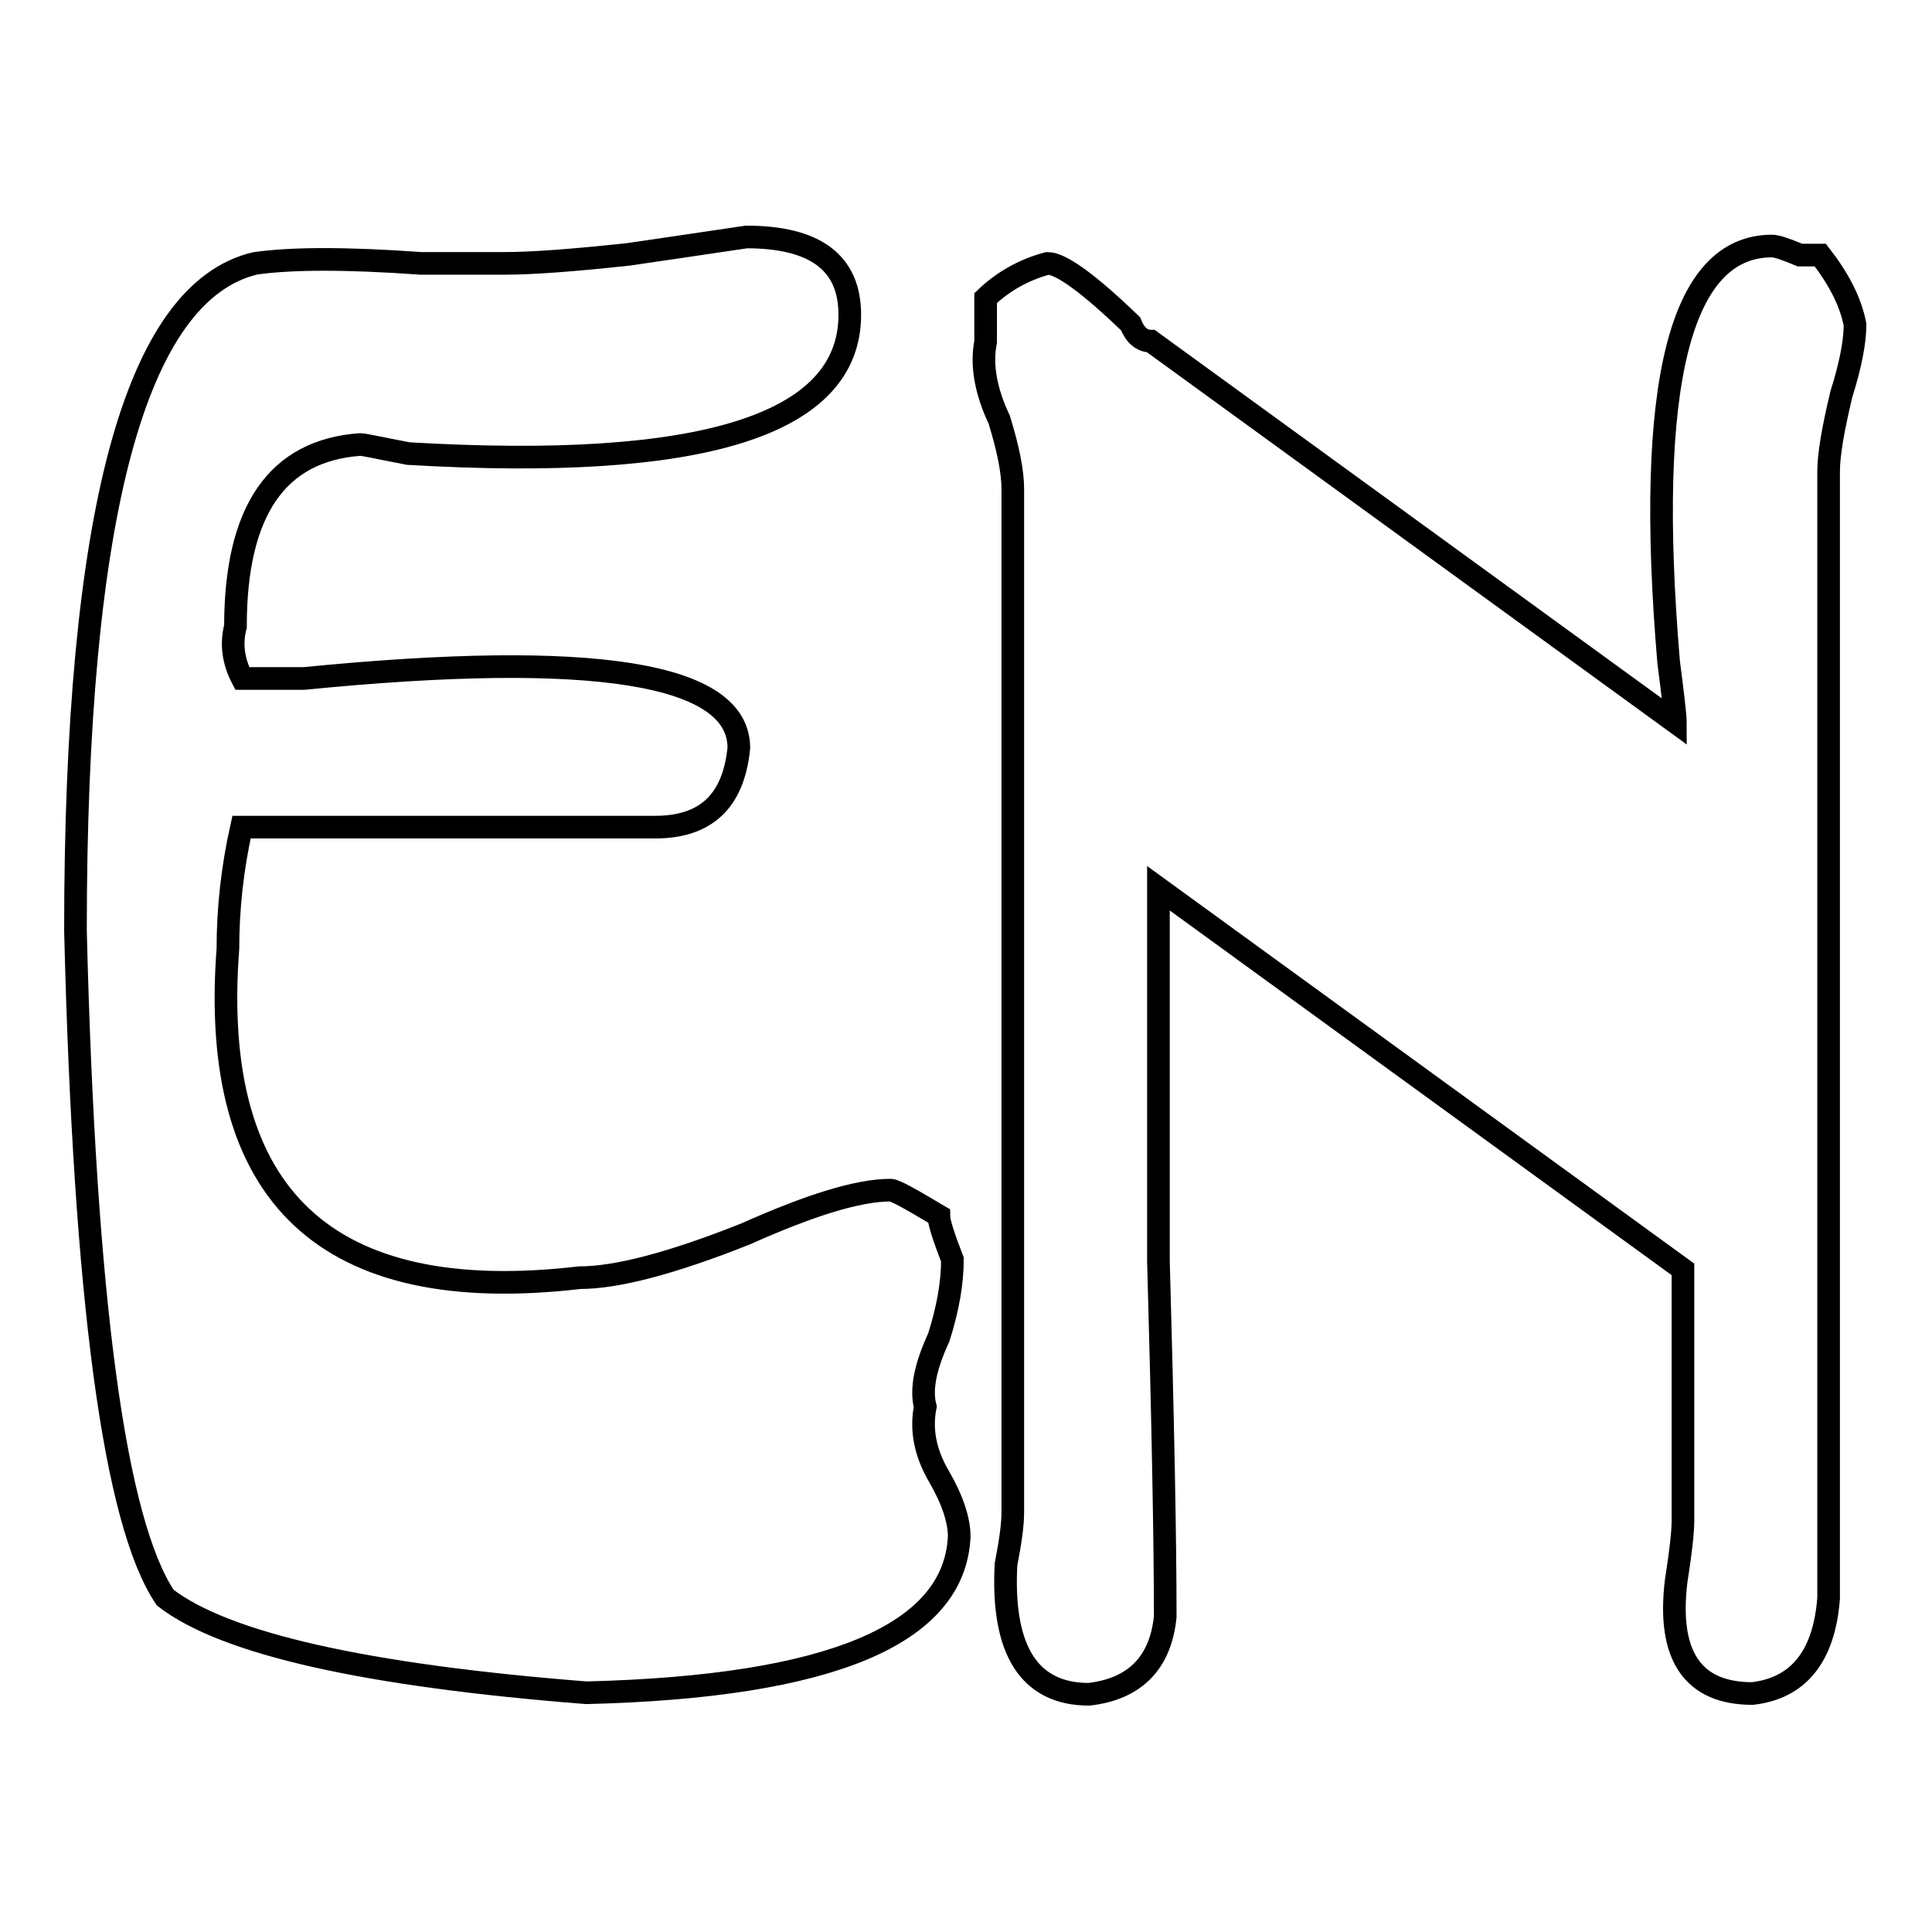
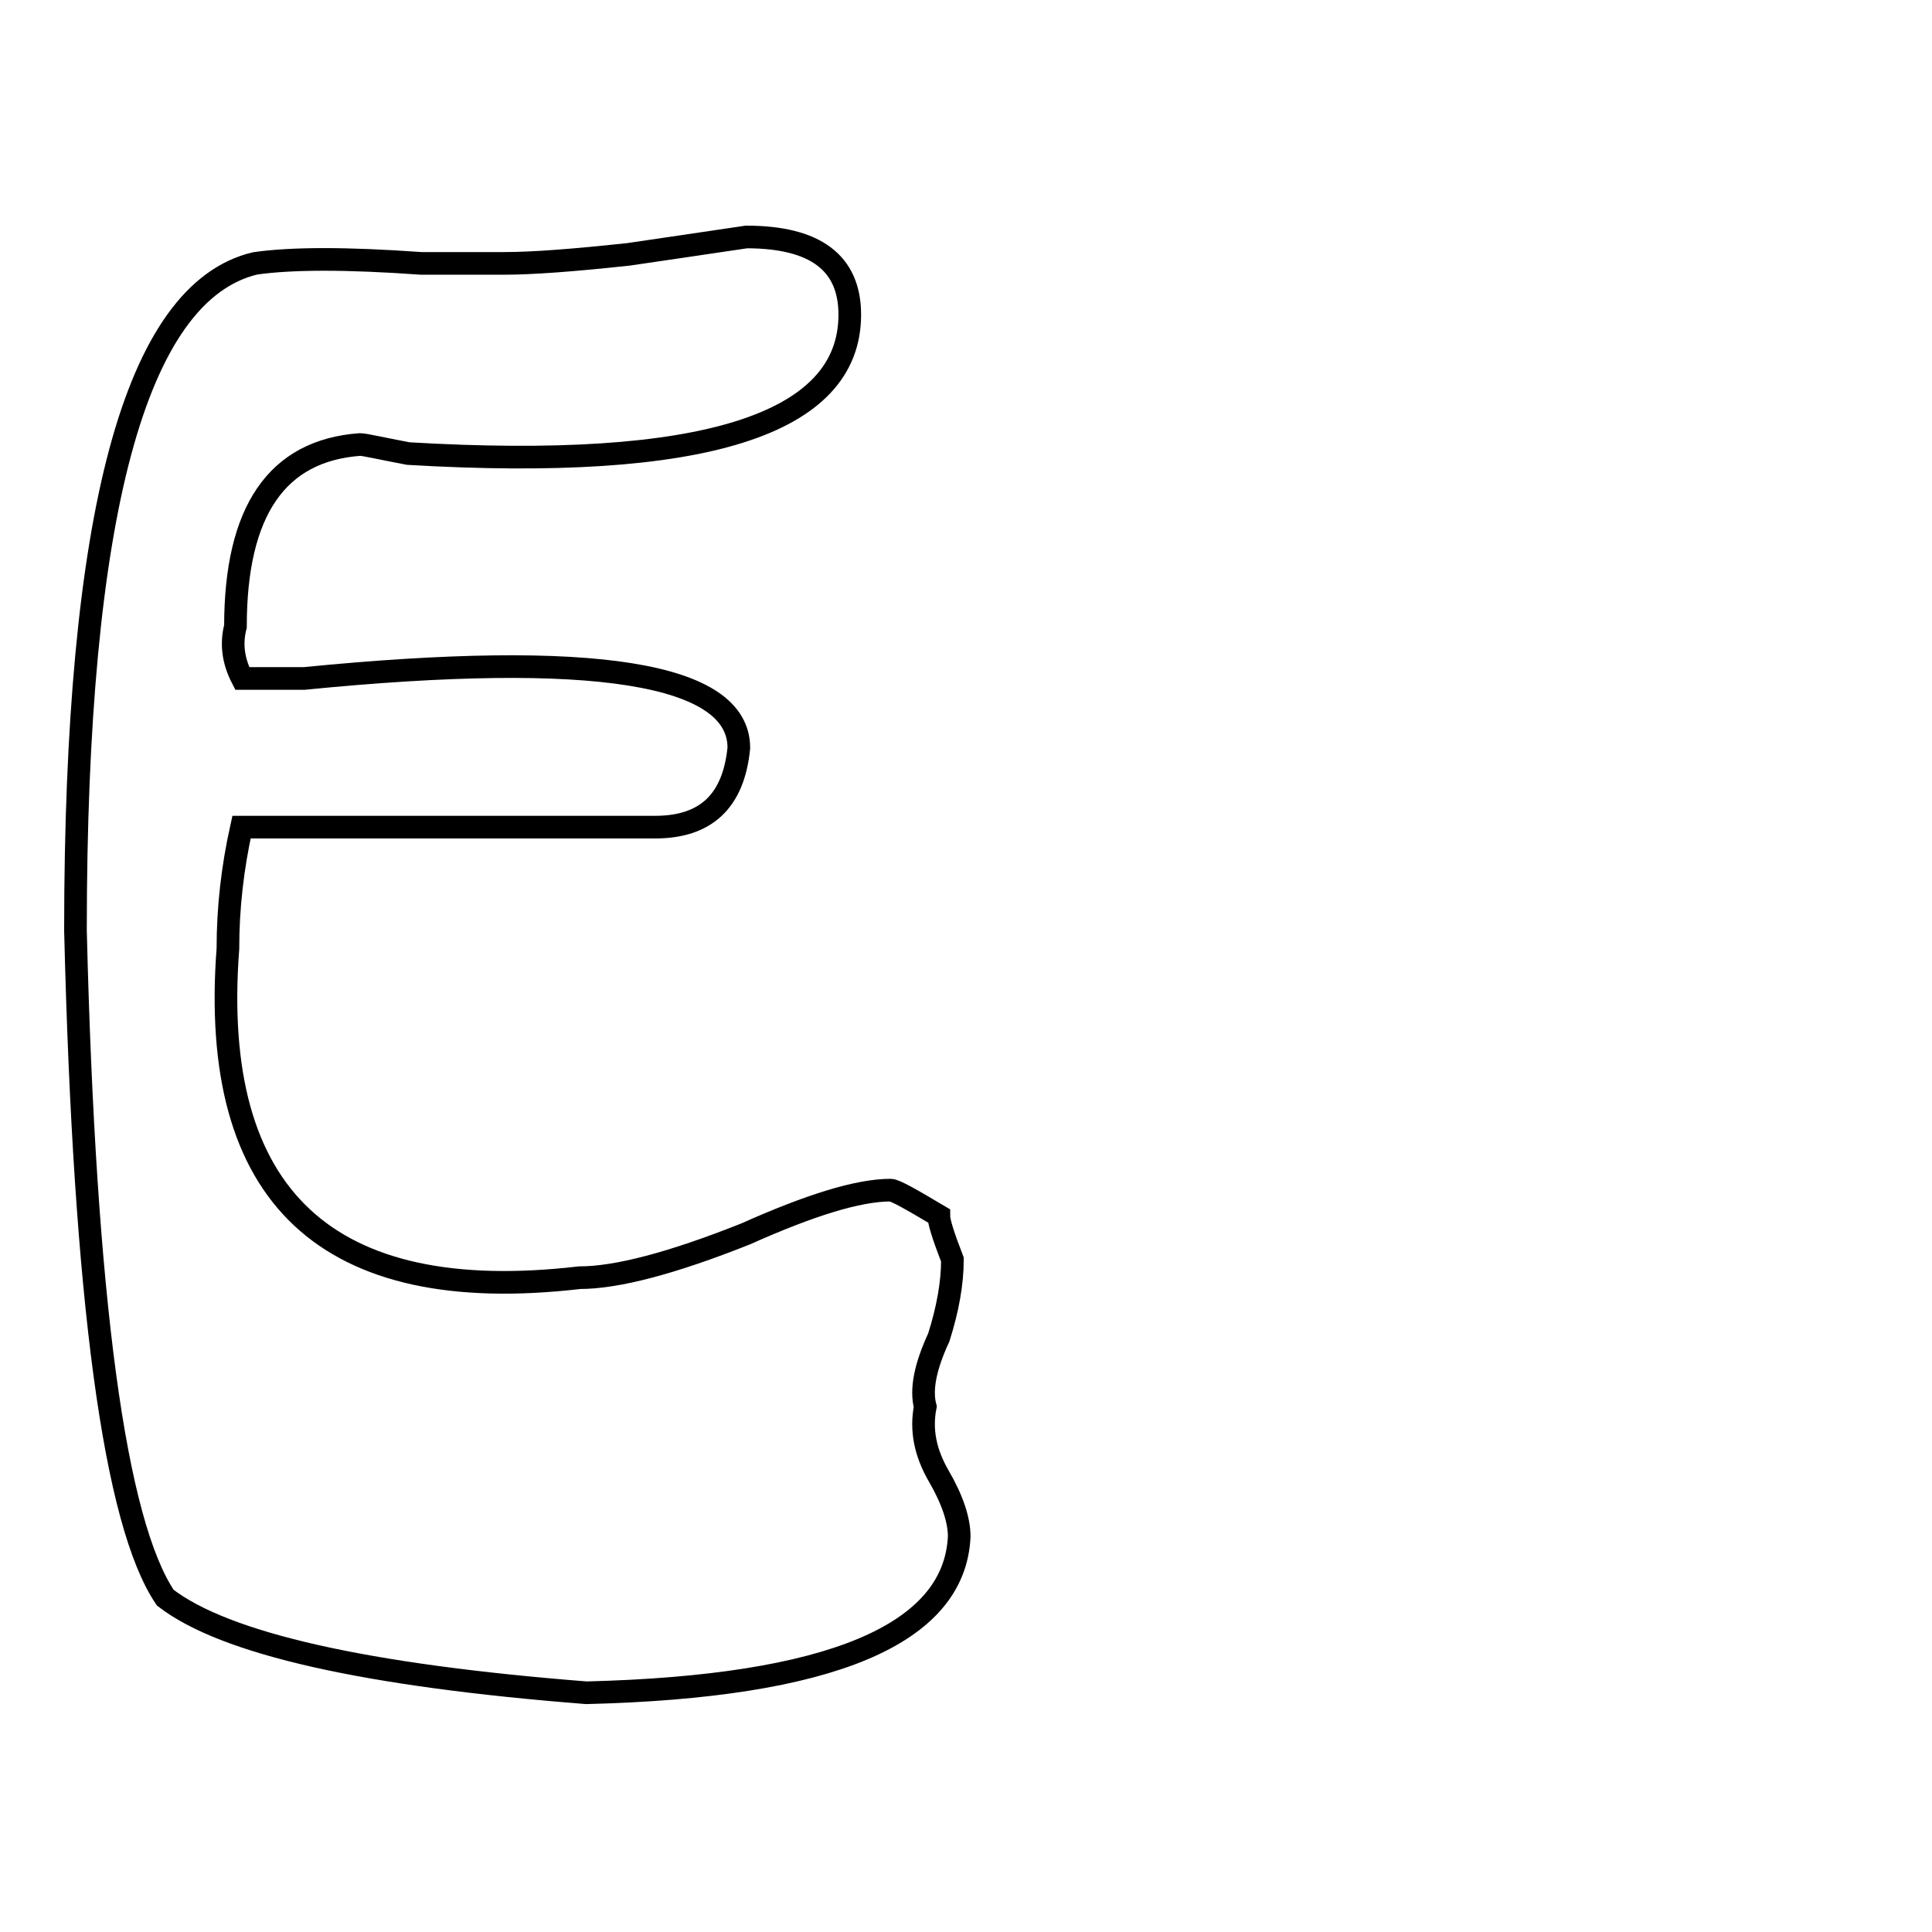
<svg xmlns="http://www.w3.org/2000/svg" version="1.1" x="0px" y="0px" viewBox="0 0 256 256" enable-background="new 0 0 256 256" xml:space="preserve">
  <g>
    <g>
      <path stroke-width="3" fill-opacity="0" stroke="#000000" d="M86.8,109.6H32c-1.2,5.4-1.8,10.7-1.8,16.1c-2.5,32.9,13.1,47.5,46.6,43.6c4.9,0,12.2-1.9,22-5.8c8.5-3.8,14.9-5.8,19.2-5.8c0.6,0,2.7,1.2,6.4,3.4c0,0.8,0.6,2.7,1.8,5.8c0,3.1-0.6,6.5-1.8,10.3c-1.8,3.9-2.4,6.9-1.8,9.2c-0.6,3.1,0,6.1,1.8,9.2c1.8,3.1,2.7,5.8,2.7,8c-0.6,13-17.1,19.9-49.4,20.7c-29.3-2.3-47.9-6.5-55.8-12.6c-6.7-9.9-10.7-39.4-11.9-88.4c0-55.1,7.9-84.6,23.8-88.4c4.9-0.7,12.2-0.7,22,0c3.7,0,7.3,0,11,0c3.7,0,9.1-0.4,16.5-1.2c4.9-0.7,10.1-1.5,15.6-2.3c9.1,0,13.7,3.4,13.7,10.3c0,14.6-19.5,20.7-58.5,18.4c-3.7-0.7-5.8-1.2-6.4-1.2c-11,0.8-16.5,8.8-16.5,24.1c-0.6,2.3-0.3,4.6,0.9,6.9c1.2,0,3.9,0,8.2,0c38.4-3.8,57.6-0.7,57.6,9.2C97.2,106.2,93.5,109.6,86.8,109.6L86.8,109.6z" />
-       <path stroke-width="3" fill-opacity="0" stroke="#000000" d="M242.3,62.5v149.3c-0.6,7.7-4,11.9-10.1,12.6c-7.9,0-11.3-5-10.1-14.9c0.6-3.8,0.9-6.5,0.9-8v-33.3l-69.5-50.5c0,11.5,0,28,0,49.4c0.6,21.5,0.9,37.2,0.9,47.1c-0.6,6.1-4,9.6-10.1,10.3c-7.9,0-11.6-5.8-11-17.2c0.6-3.1,0.9-5.3,0.9-6.9V64.8c0-2.3-0.6-5.3-1.8-9.2c-1.8-3.8-2.4-7.3-1.8-10.3c0-1.5,0-3.4,0-5.8c2.4-2.3,5.2-3.8,8.2-4.6c1.8,0,5.5,2.7,11,8c0.6,1.5,1.5,2.3,2.7,2.3l69.5,50.5c0-0.7-0.3-3.4-0.9-8c-3.1-36.8,1.5-55.1,13.7-55.1c0.6,0,1.8,0.4,3.7,1.2c1.2,0,2.1,0,2.7,0c2.4,3.1,4,6.1,4.6,9.2c0,2.3-0.6,5.4-1.8,9.2C242.9,56.8,242.3,60.2,242.3,62.5L242.3,62.5z" />
    </g>
  </g>
</svg>